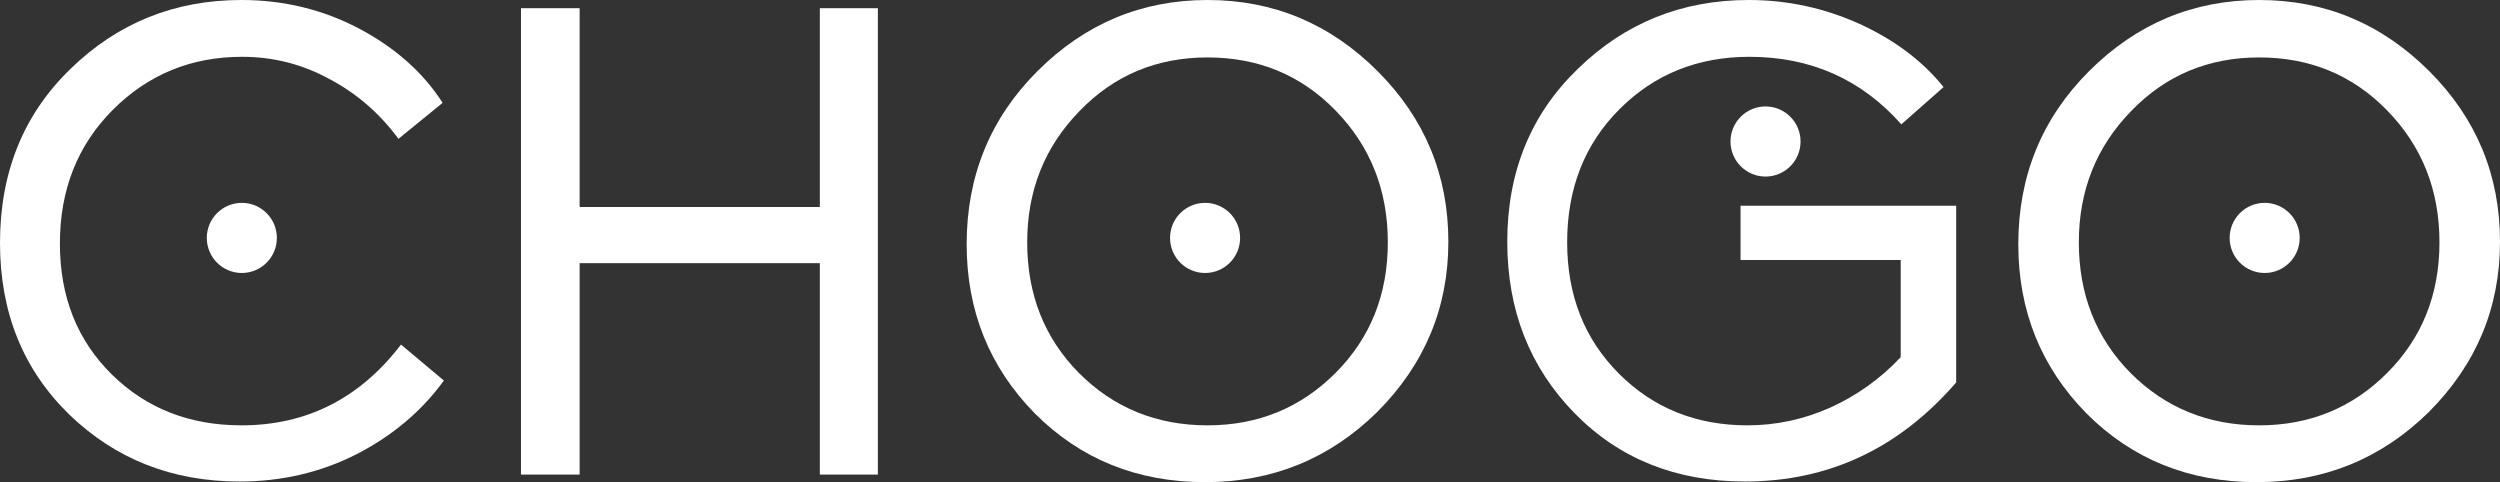
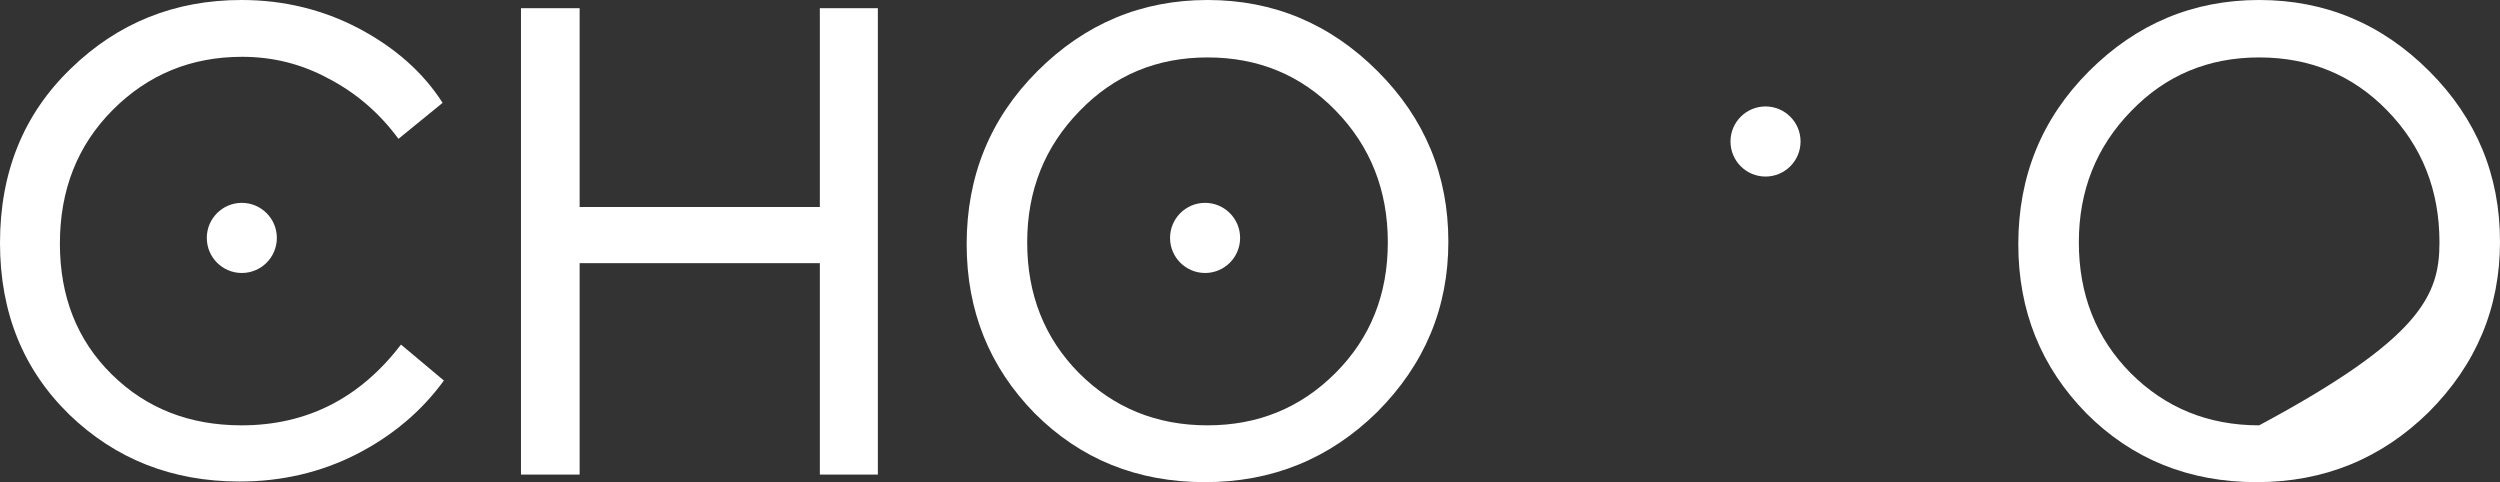
<svg xmlns="http://www.w3.org/2000/svg" width="140" height="27" viewBox="0 0 140 27" fill="none">
  <rect x="0" y="0" width="140" height="27" fill="#333333" stroke="none" />
  <path d="M13.417 26.965C9.651 26.965 6.473 25.716 3.884 23.219C1.295 20.698 0 17.494 0 13.606C0 9.648 1.318 6.397 3.954 3.852C6.591 1.284 9.78 0 13.523 0C15.877 0 18.066 0.53 20.09 1.59C22.138 2.674 23.703 4.064 24.786 5.76L22.314 7.775C21.255 6.338 19.961 5.219 18.431 4.418C16.924 3.593 15.3 3.181 13.558 3.181C10.71 3.181 8.297 4.17 6.32 6.149C4.343 8.128 3.354 10.626 3.354 13.641C3.354 16.61 4.319 19.048 6.249 20.957C8.18 22.865 10.604 23.819 13.523 23.819C17.171 23.819 20.149 22.311 22.456 19.296L24.857 21.31C23.609 23.03 21.973 24.408 19.949 25.445C17.948 26.458 15.771 26.965 13.417 26.965Z" fill="white" />
  <path d="M32.459 26.576H29.175V0.459H32.459V11.592H45.911V0.459H49.16V26.576H45.911V14.737H32.459V26.576Z" fill="white" />
  <path d="M54.133 13.677C54.133 9.86 55.451 6.632 58.087 3.993C60.747 1.331 63.925 0 67.621 0C71.316 0 74.494 1.331 77.153 3.993C79.79 6.632 81.108 9.813 81.108 13.535C81.108 17.234 79.778 20.415 77.118 23.077C74.458 25.692 71.245 27 67.479 27C63.69 27 60.512 25.716 57.946 23.148C55.404 20.556 54.133 17.399 54.133 13.677ZM67.621 23.819C70.445 23.819 72.834 22.842 74.788 20.886C76.742 18.931 77.718 16.492 77.718 13.571C77.718 10.649 76.742 8.187 74.788 6.185C72.858 4.205 70.469 3.216 67.621 3.216C64.772 3.216 62.383 4.217 60.453 6.22C58.499 8.223 57.523 10.673 57.523 13.571C57.523 16.492 58.488 18.931 60.418 20.886C62.371 22.842 64.772 23.819 67.621 23.819Z" fill="white" />
-   <path d="M97.718 26.965C93.858 26.965 90.68 25.692 88.185 23.148C85.667 20.58 84.407 17.376 84.407 13.535C84.407 9.624 85.725 6.397 88.362 3.852C90.998 1.284 94.188 0 97.93 0C100.096 0 102.167 0.448 104.144 1.343C106.098 2.238 107.663 3.416 108.84 4.877L106.475 6.962C104.238 4.441 101.402 3.181 97.965 3.181C95.07 3.181 92.646 4.158 90.692 6.114C88.738 8.069 87.761 10.555 87.761 13.571C87.761 16.539 88.727 18.989 90.657 20.922C92.587 22.853 94.988 23.819 97.859 23.819C99.46 23.819 101.002 23.489 102.485 22.83C103.991 22.147 105.309 21.204 106.439 20.003V14.56H97.471V11.521H109.546V21.416C106.345 25.115 102.402 26.965 97.718 26.965Z" fill="white" />
-   <path d="M113.025 13.677C113.025 9.86 114.343 6.632 116.979 3.993C119.639 1.331 122.817 0 126.512 0C130.208 0 133.386 1.331 136.046 3.993C138.682 6.632 140 9.813 140 13.535C140 17.234 138.67 20.415 136.01 23.077C133.35 25.692 130.137 27 126.371 27C122.582 27 119.404 25.716 116.838 23.148C114.296 20.556 113.025 17.399 113.025 13.677ZM126.512 23.819C129.337 23.819 131.726 22.842 133.68 20.886C135.634 18.931 136.61 16.492 136.61 13.571C136.61 10.649 135.634 8.187 133.68 6.185C131.75 4.205 129.361 3.216 126.512 3.216C123.664 3.216 121.275 4.217 119.345 6.22C117.391 8.223 116.415 10.673 116.415 13.571C116.415 16.492 117.38 18.931 119.31 20.886C121.263 22.842 123.664 23.819 126.512 23.819Z" fill="white" />
-   <path d="M128.783 13.323C128.783 14.408 127.904 15.287 126.821 15.287C125.738 15.287 124.86 14.408 124.86 13.323C124.86 12.239 125.738 11.36 126.821 11.36C127.904 11.36 128.783 12.239 128.783 13.323Z" fill="white" />
+   <path d="M113.025 13.677C113.025 9.86 114.343 6.632 116.979 3.993C119.639 1.331 122.817 0 126.512 0C130.208 0 133.386 1.331 136.046 3.993C138.682 6.632 140 9.813 140 13.535C140 17.234 138.67 20.415 136.01 23.077C133.35 25.692 130.137 27 126.371 27C122.582 27 119.404 25.716 116.838 23.148C114.296 20.556 113.025 17.399 113.025 13.677ZM126.512 23.819C135.634 18.931 136.61 16.492 136.61 13.571C136.61 10.649 135.634 8.187 133.68 6.185C131.75 4.205 129.361 3.216 126.512 3.216C123.664 3.216 121.275 4.217 119.345 6.22C117.391 8.223 116.415 10.673 116.415 13.571C116.415 16.492 117.38 18.931 119.31 20.886C121.263 22.842 123.664 23.819 126.512 23.819Z" fill="white" />
  <path d="M15.504 13.323C15.504 14.408 14.626 15.287 13.542 15.287C12.459 15.287 11.581 14.408 11.581 13.323C11.581 12.239 12.459 11.36 13.542 11.36C14.626 11.36 15.504 12.239 15.504 13.323Z" fill="white" />
  <path d="M69.446 13.323C69.446 14.408 68.568 15.287 67.485 15.287C66.401 15.287 65.523 14.408 65.523 13.323C65.523 12.239 66.401 11.36 67.485 11.36C68.568 11.36 69.446 12.239 69.446 13.323Z" fill="white" />
  <path d="M100.831 7.924C100.831 9.008 99.953 9.887 98.869 9.887C97.786 9.887 96.908 9.008 96.908 7.924C96.908 6.84 97.786 5.961 98.869 5.961C99.953 5.961 100.831 6.84 100.831 7.924Z" fill="white" />
</svg>